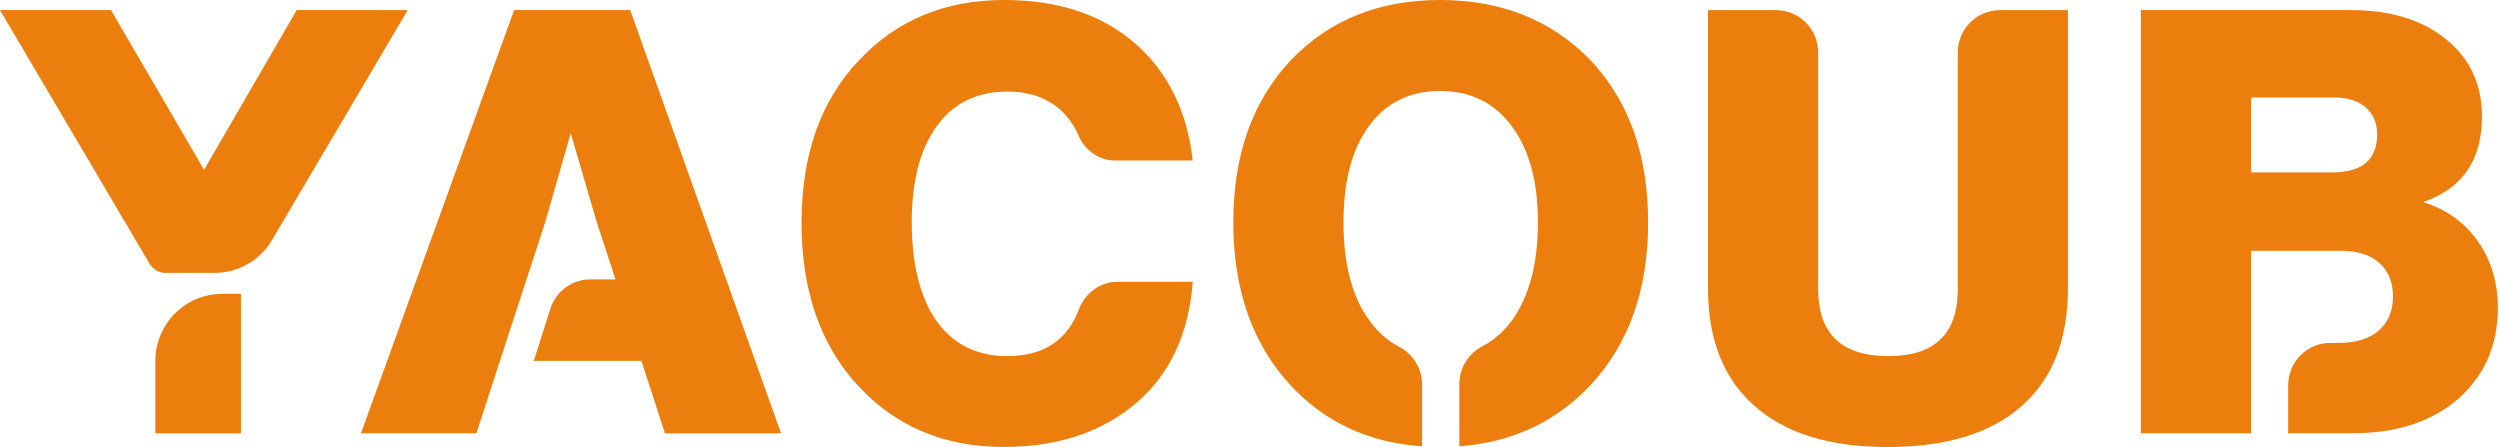
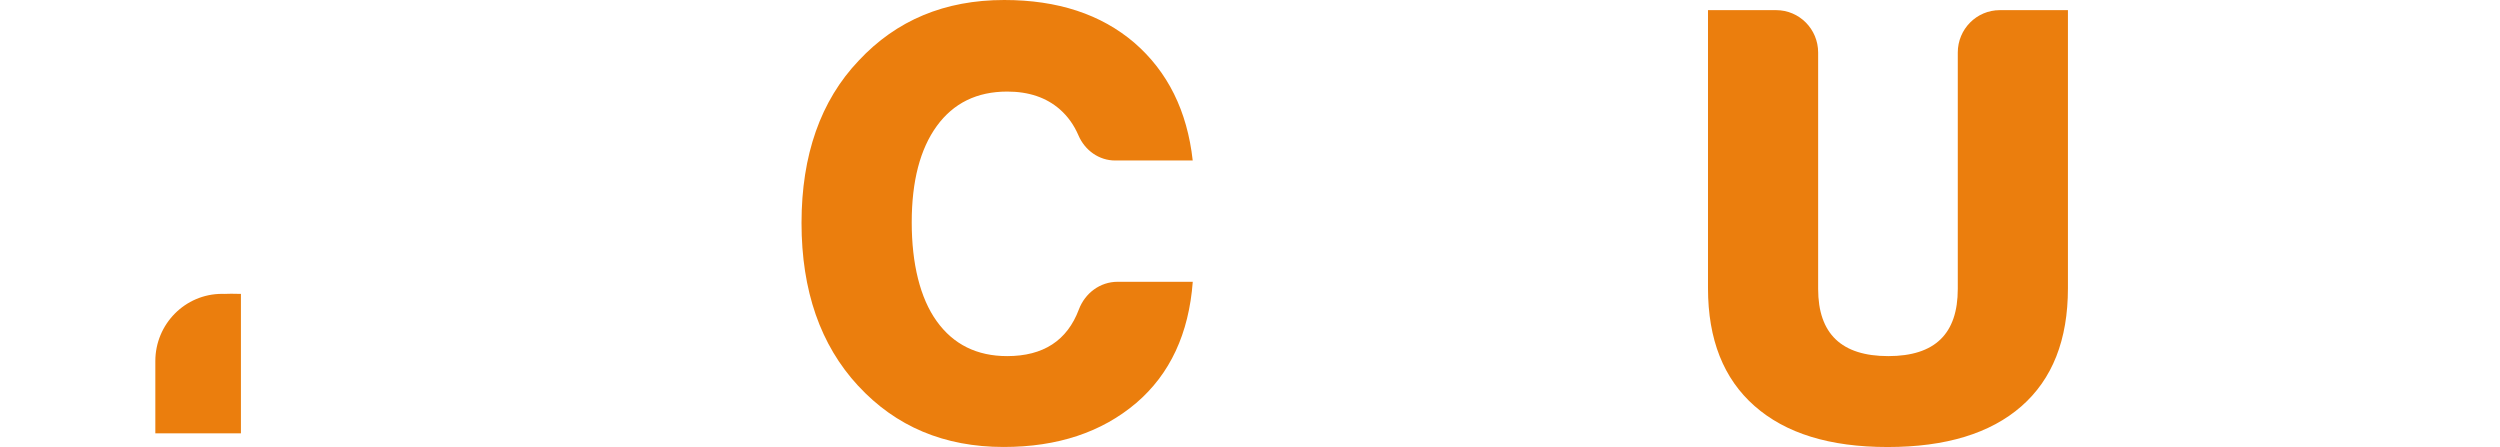
<svg xmlns="http://www.w3.org/2000/svg" width="151" height="27" viewBox="0 0 151 27" fill="none">
  <g id="Group">
    <g id="Group_2">
      <g id="Group_3">
-         <path id="Vector" d="M22.925 0.61H17.921L12.326 10.256L6.703 0.61H0L9.036 15.929C9.239 16.273 9.605 16.483 9.999 16.483H12.971C14.389 16.483 15.703 15.727 16.429 14.498L24.622 0.613H22.922L22.925 0.61Z" fill="#EB7E0D" />
        <path id="Vector_2" d="M13.541 17.752L13.409 17.749C11.186 17.749 9.382 19.569 9.382 21.812V26.174H14.552V17.749H14.419C14.101 17.738 13.811 17.74 13.544 17.752H13.541Z" fill="#EB7E0D" />
      </g>
      <g id="Group_4">
        <path id="Vector_3" d="M51.829 23.3C49.552 20.836 48.412 17.556 48.412 13.464C48.412 9.373 49.563 6.082 51.865 3.663C54.142 1.221 57.071 0 60.654 0C63.882 0 66.502 0.86 68.517 2.584C70.532 4.33 71.708 6.701 72.04 9.694H67.357C66.381 9.694 65.528 9.083 65.14 8.18C64.87 7.55 64.493 7.025 64.017 6.607C63.198 5.889 62.137 5.531 60.834 5.531C59.008 5.531 57.589 6.227 56.582 7.612C55.574 9.001 55.068 10.94 55.068 13.43C55.068 15.921 55.572 18.008 56.582 19.407C57.589 20.807 59.008 21.509 60.834 21.509C63.012 21.509 64.456 20.572 65.162 18.695C65.537 17.701 66.448 17.02 67.501 17.02H72.043C71.807 20.154 70.667 22.596 68.627 24.342C66.538 26.114 63.871 26.997 60.62 26.997C57.038 26.997 54.108 25.765 51.831 23.3H51.829Z" fill="#EB7E0D" />
        <path id="Vector_4" d="M105.974 24.521C104.1 22.872 103.163 20.5 103.163 17.414V0.613H107.28C108.682 0.613 109.816 1.76 109.816 3.172V17.451C109.816 20.157 111.226 21.509 114.051 21.509C116.877 21.509 118.25 20.157 118.25 17.451V3.172C118.25 1.758 119.387 0.613 120.786 0.613H124.903V17.414C124.903 20.526 123.966 22.9 122.091 24.541C120.217 26.179 117.524 27 114.015 27C110.505 27 107.849 26.174 105.974 24.521Z" fill="#EB7E0D" />
      </g>
-       <path id="Vector_5" d="M38.062 0.61H31.052L21.802 26.171H28.775L29.668 23.422L30.197 21.792L31.801 16.875L32.94 13.391L34.471 8.041L36.036 13.391L37.176 16.875H35.656C34.553 16.875 33.576 17.593 33.239 18.655L32.242 21.795H38.74L40.164 26.174H47.175L38.065 0.613L38.062 0.61Z" fill="#EB7E0D" />
    </g>
-     <path id="Vector_6" d="M96.054 3.626C93.704 1.21 90.678 0 86.981 0C83.283 0 80.302 1.21 77.978 3.626C75.653 6.091 74.491 9.359 74.491 13.428C74.491 17.497 75.653 20.81 77.978 23.3C80.049 25.518 82.689 26.736 85.894 26.957V23.224C85.894 22.258 85.351 21.381 84.499 20.941C83.806 20.583 83.21 20.055 82.712 19.354C81.667 17.942 81.147 15.966 81.147 13.43C81.147 10.895 81.665 8.998 82.695 7.595C83.727 6.196 85.157 5.494 86.984 5.494C88.81 5.494 90.251 6.198 91.306 7.612C92.361 9.024 92.891 10.963 92.891 13.43C92.891 15.898 92.367 17.894 91.326 19.354C90.816 20.038 90.22 20.56 89.536 20.915C88.686 21.358 88.143 22.233 88.143 23.198V26.957C91.298 26.722 93.926 25.506 96.023 23.306C98.37 20.816 99.546 17.525 99.546 13.433C99.546 9.342 98.384 6.096 96.059 3.632L96.054 3.626Z" fill="#EB7E0D" />
-     <path id="Vector_7" d="M149.663 14.577C148.858 13.428 147.755 12.638 146.353 12.207C148.726 11.395 149.91 9.671 149.91 7.036C149.91 5.097 149.187 3.541 147.741 2.371C146.294 1.198 144.383 0.61 142.011 0.61H129.308V26.171H135.96V15.148H141.403C142.399 15.148 143.17 15.392 143.716 15.884C144.262 16.375 144.535 17.051 144.535 17.911C144.535 18.771 144.251 19.456 143.683 19.958C143.114 20.461 142.295 20.713 141.229 20.713H140.742C139.34 20.713 138.206 21.86 138.206 23.272V26.168H142.081C144.763 26.168 146.908 25.464 148.52 24.05C150.088 22.639 150.87 20.819 150.87 18.592C150.87 17.059 150.468 15.719 149.66 14.572L149.663 14.577ZM140.874 10.412H135.963V5.889H140.981C141.811 5.889 142.45 6.093 142.903 6.499C143.353 6.905 143.578 7.445 143.578 8.115C143.578 9.645 142.678 10.412 140.874 10.412Z" fill="#EB7E0D" />
  </g>
</svg>